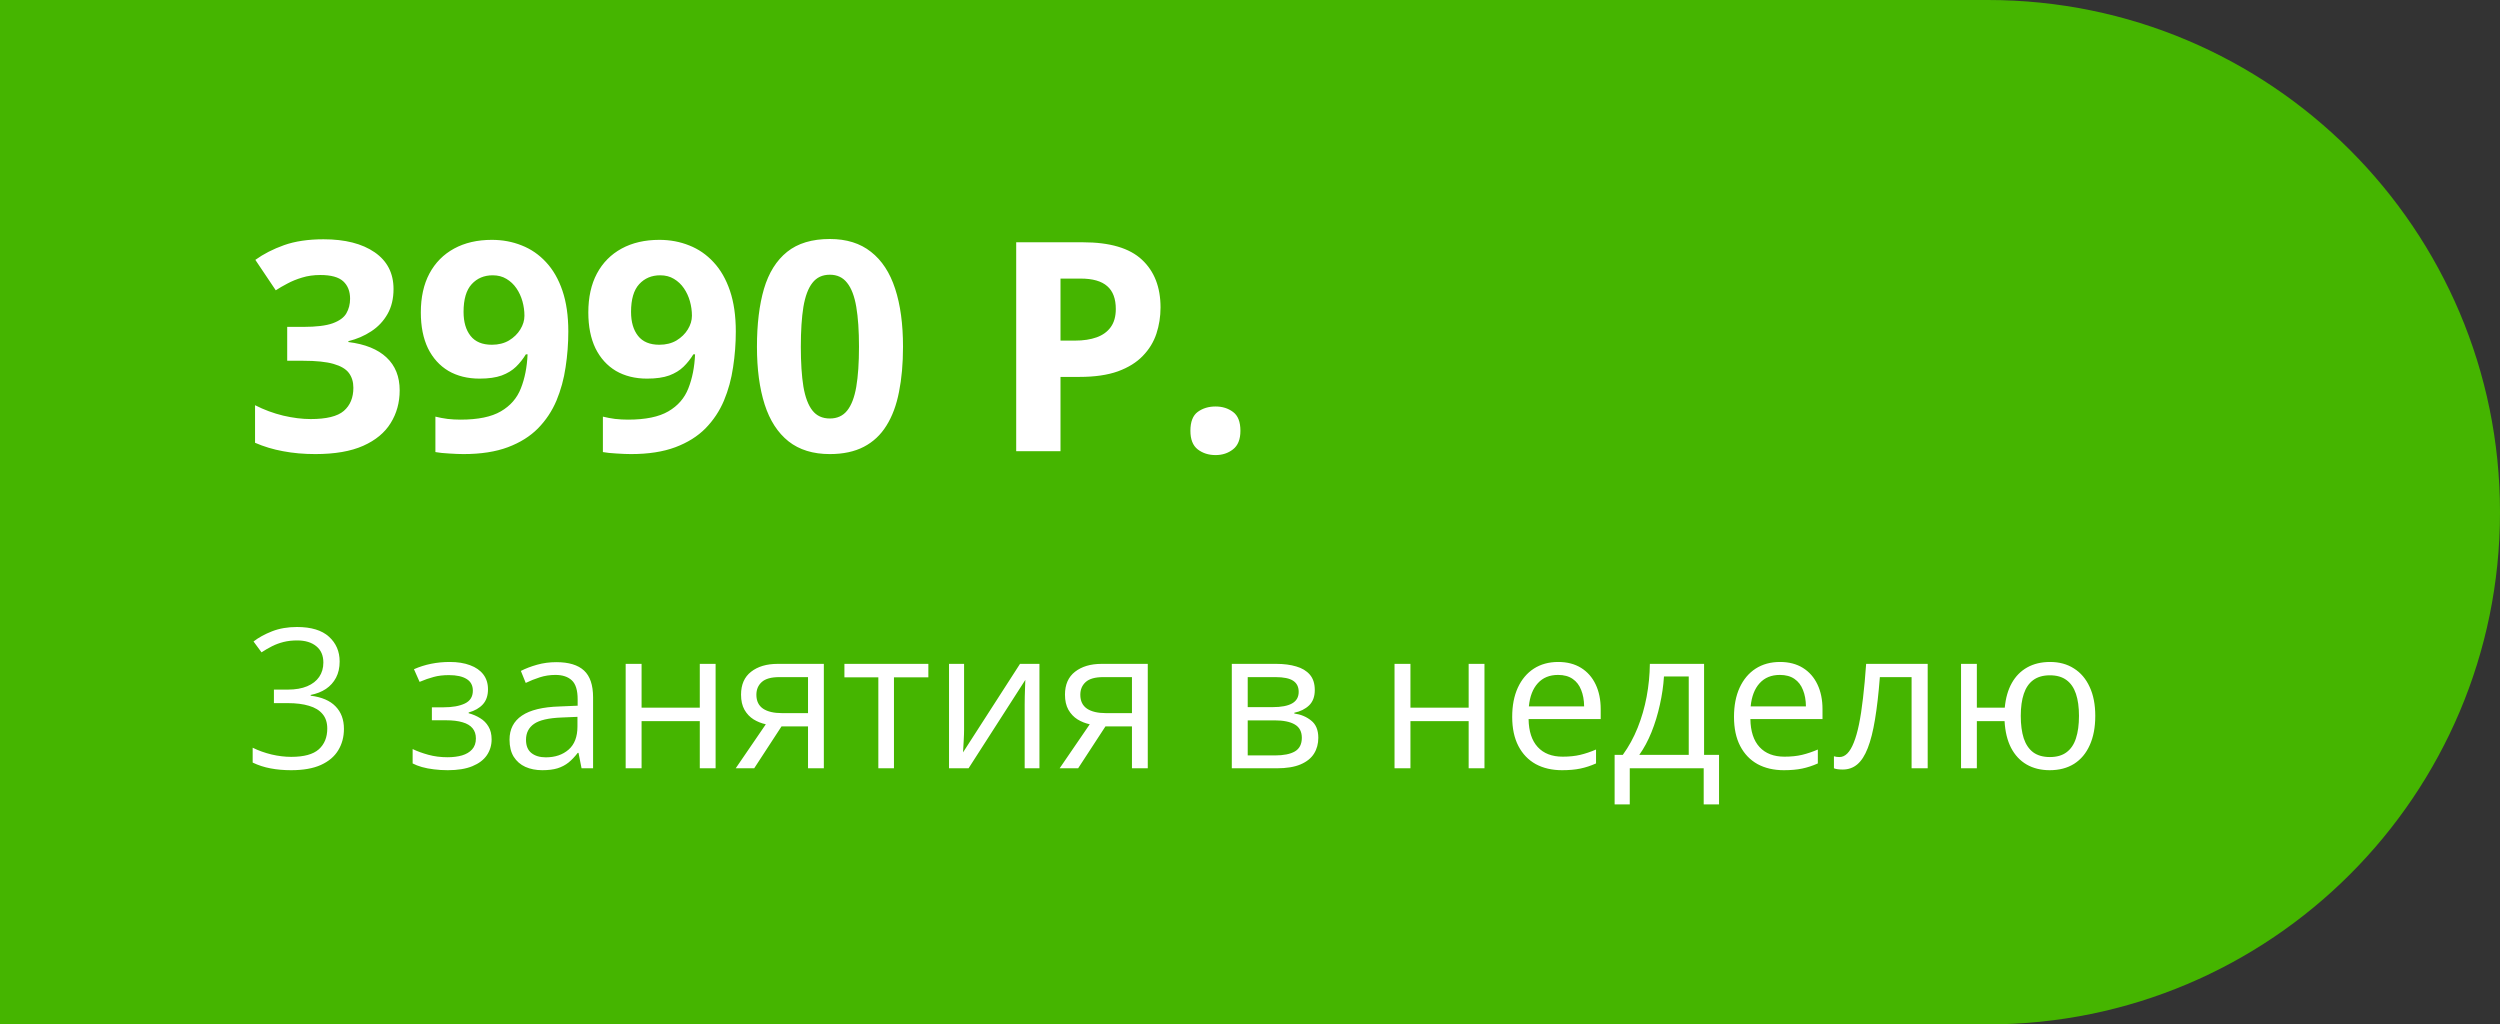
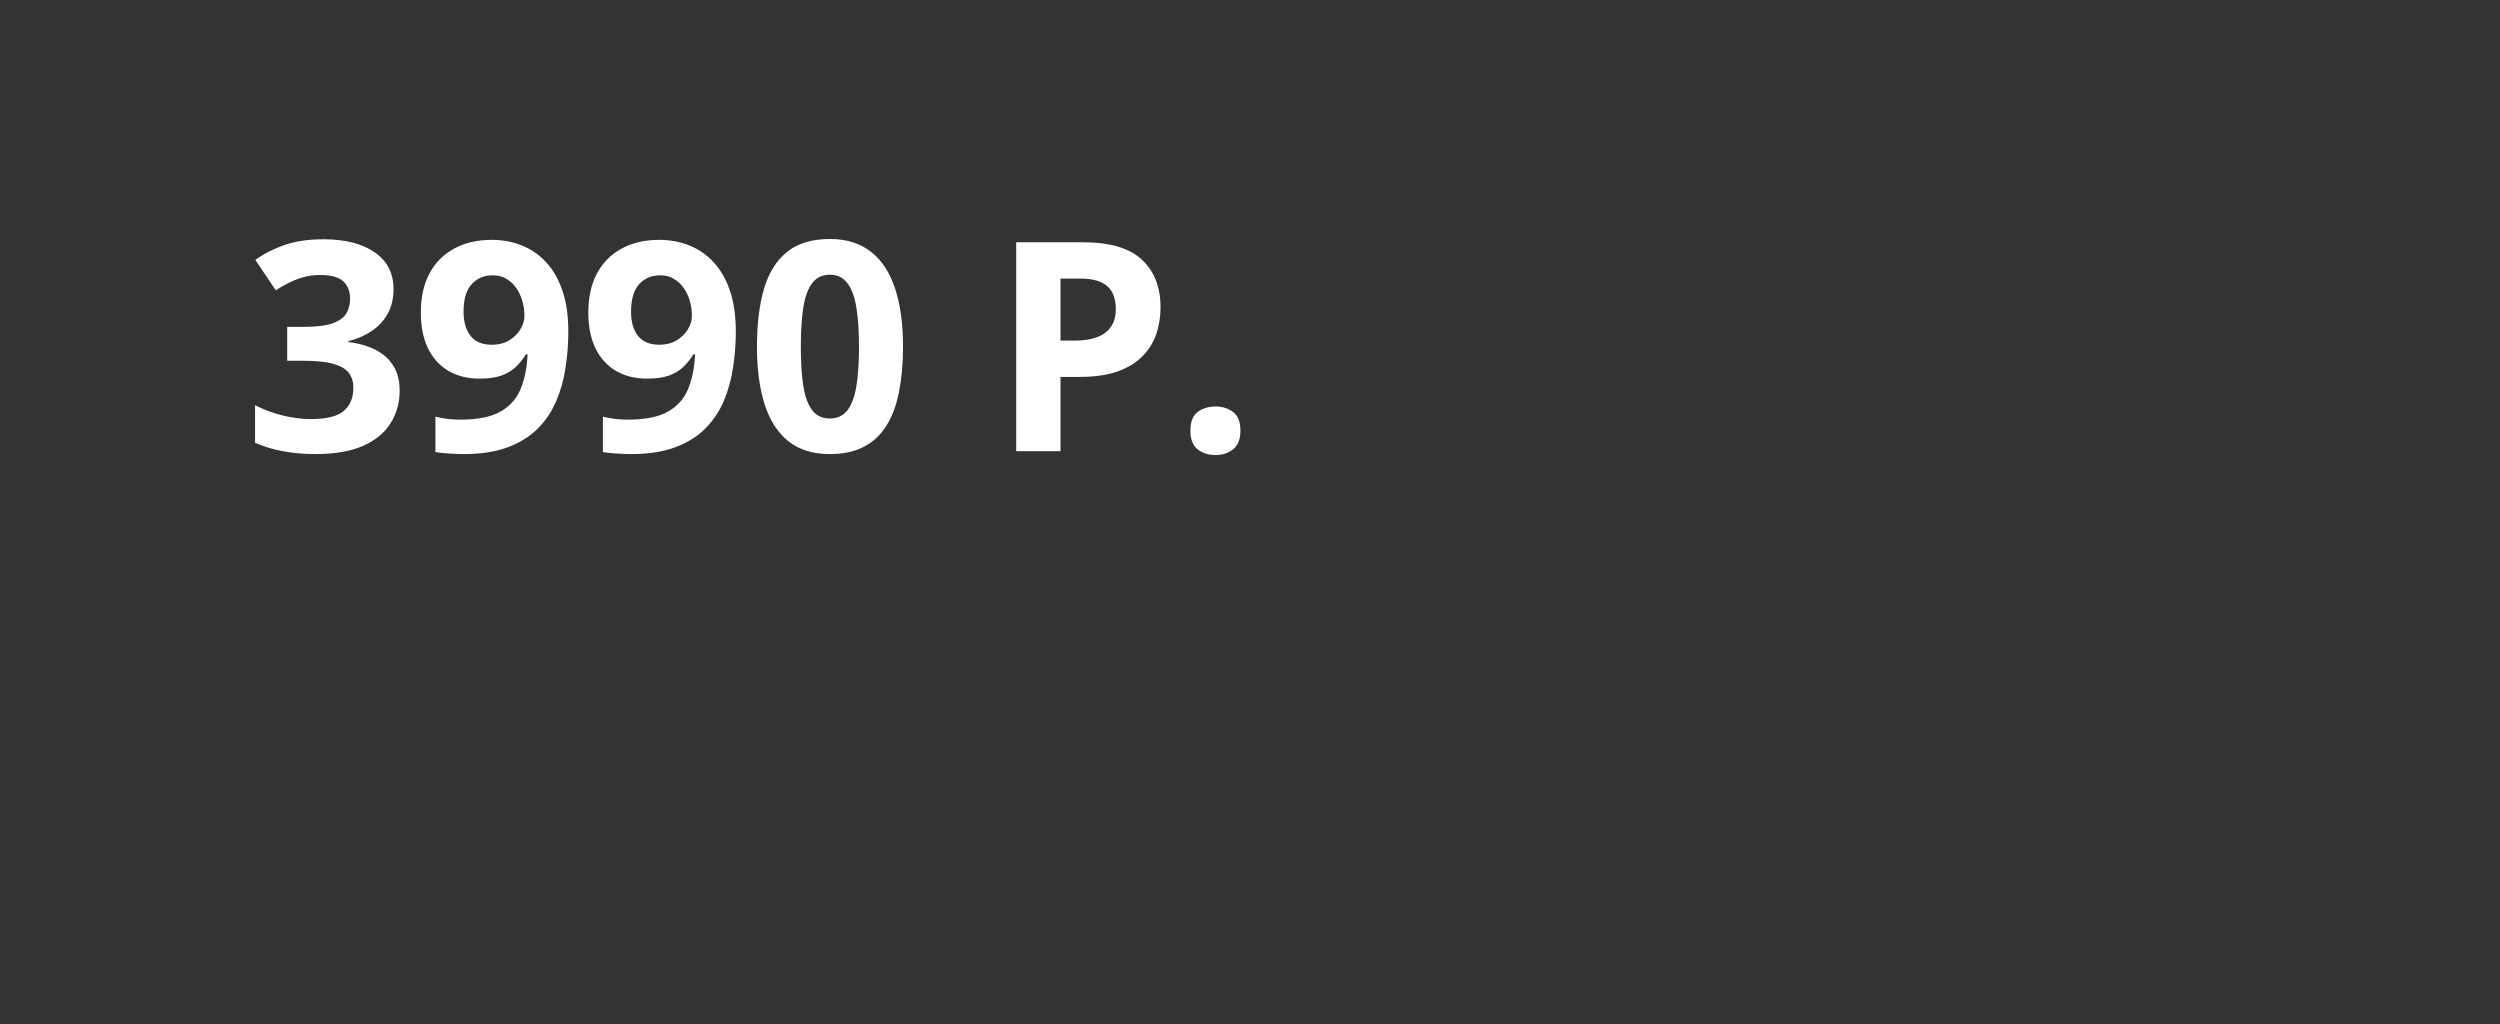
<svg xmlns="http://www.w3.org/2000/svg" width="820" height="336" viewBox="0 0 820 336" fill="none">
  <rect x="0" y="0" width="820" height="336" fill="#333333" stroke="none" />
-   <path d="M0 0H652C744.784 0 820 75.216 820 168C820 260.784 744.784 336 652 336H0V0Z" fill="#45B500" />
  <path d="M129.078 94.797C129.078 97.953 128.422 100.688 127.109 103C125.797 105.312 124.016 107.203 121.766 108.672C119.547 110.141 117.047 111.219 114.266 111.906V112.188C119.766 112.875 123.938 114.562 126.781 117.25C129.656 119.938 131.094 123.531 131.094 128.031C131.094 132.031 130.109 135.609 128.141 138.766C126.203 141.922 123.203 144.406 119.141 146.219C115.078 148.031 109.844 148.938 103.438 148.938C99.656 148.938 96.125 148.625 92.844 148C89.594 147.406 86.531 146.484 83.656 145.234V132.906C86.594 134.406 89.672 135.547 92.891 136.328C96.109 137.078 99.109 137.453 101.891 137.453C107.078 137.453 110.703 136.562 112.766 134.781C114.859 132.969 115.906 130.438 115.906 127.188C115.906 125.281 115.422 123.672 114.453 122.359C113.484 121.047 111.797 120.047 109.391 119.359C107.016 118.672 103.688 118.328 99.406 118.328H94.203V107.219H99.5C103.719 107.219 106.922 106.828 109.109 106.047C111.328 105.234 112.828 104.141 113.609 102.766C114.422 101.359 114.828 99.766 114.828 97.984C114.828 95.547 114.078 93.641 112.578 92.266C111.078 90.891 108.578 90.203 105.078 90.203C102.891 90.203 100.891 90.484 99.078 91.047C97.297 91.578 95.688 92.234 94.25 93.016C92.812 93.766 91.547 94.5 90.453 95.219L83.75 85.234C86.438 83.297 89.578 81.688 93.172 80.406C96.797 79.125 101.109 78.484 106.109 78.484C113.172 78.484 118.766 79.906 122.891 82.75C127.016 85.594 129.078 89.609 129.078 94.797ZM186.406 108.719C186.406 112.656 186.109 116.562 185.516 120.438C184.953 124.312 183.953 127.969 182.516 131.406C181.078 134.812 179.062 137.844 176.469 140.5C173.875 143.125 170.578 145.188 166.578 146.688C162.578 148.188 157.734 148.938 152.047 148.938C150.703 148.938 149.125 148.875 147.312 148.75C145.5 148.656 144 148.5 142.812 148.281V136.656C144.062 136.969 145.391 137.219 146.797 137.406C148.203 137.562 149.625 137.641 151.062 137.641C156.781 137.641 161.188 136.734 164.281 134.922C167.406 133.109 169.594 130.594 170.844 127.375C172.125 124.156 172.859 120.438 173.047 116.219H172.484C171.578 117.719 170.5 119.078 169.25 120.297C168.031 121.484 166.469 122.438 164.562 123.156C162.656 123.844 160.234 124.188 157.297 124.188C153.391 124.188 149.984 123.344 147.078 121.656C144.203 119.938 141.969 117.469 140.375 114.25C138.812 111 138.031 107.078 138.031 102.484C138.031 97.516 138.969 93.266 140.844 89.734C142.75 86.172 145.453 83.438 148.953 81.531C152.453 79.625 156.578 78.672 161.328 78.672C164.828 78.672 168.094 79.281 171.125 80.5C174.156 81.688 176.812 83.516 179.094 85.984C181.406 88.453 183.203 91.578 184.484 95.359C185.766 99.141 186.406 103.594 186.406 108.719ZM161.609 90.297C158.797 90.297 156.5 91.266 154.719 93.203C152.938 95.141 152.047 98.172 152.047 102.297C152.047 105.609 152.812 108.234 154.344 110.172C155.875 112.109 158.203 113.078 161.328 113.078C163.484 113.078 165.359 112.609 166.953 111.672C168.547 110.703 169.781 109.5 170.656 108.062C171.562 106.594 172.016 105.094 172.016 103.562C172.016 101.969 171.797 100.391 171.359 98.828C170.922 97.266 170.266 95.844 169.391 94.562C168.516 93.281 167.422 92.25 166.109 91.469C164.828 90.688 163.328 90.297 161.609 90.297ZM241.344 108.719C241.344 112.656 241.047 116.562 240.453 120.438C239.891 124.312 238.891 127.969 237.453 131.406C236.016 134.812 234 137.844 231.406 140.5C228.812 143.125 225.516 145.188 221.516 146.688C217.516 148.188 212.672 148.938 206.984 148.938C205.641 148.938 204.062 148.875 202.25 148.75C200.438 148.656 198.938 148.5 197.75 148.281V136.656C199 136.969 200.328 137.219 201.734 137.406C203.141 137.562 204.562 137.641 206 137.641C211.719 137.641 216.125 136.734 219.219 134.922C222.344 133.109 224.531 130.594 225.781 127.375C227.062 124.156 227.797 120.438 227.984 116.219H227.422C226.516 117.719 225.438 119.078 224.188 120.297C222.969 121.484 221.406 122.438 219.5 123.156C217.594 123.844 215.172 124.188 212.234 124.188C208.328 124.188 204.922 123.344 202.016 121.656C199.141 119.938 196.906 117.469 195.312 114.25C193.75 111 192.969 107.078 192.969 102.484C192.969 97.516 193.906 93.266 195.781 89.734C197.688 86.172 200.391 83.438 203.891 81.531C207.391 79.625 211.516 78.672 216.266 78.672C219.766 78.672 223.031 79.281 226.062 80.5C229.094 81.688 231.75 83.516 234.031 85.984C236.344 88.453 238.141 91.578 239.422 95.359C240.703 99.141 241.344 103.594 241.344 108.719ZM216.547 90.297C213.734 90.297 211.438 91.266 209.656 93.203C207.875 95.141 206.984 98.172 206.984 102.297C206.984 105.609 207.75 108.234 209.281 110.172C210.812 112.109 213.141 113.078 216.266 113.078C218.422 113.078 220.297 112.609 221.891 111.672C223.484 110.703 224.719 109.5 225.594 108.062C226.5 106.594 226.953 105.094 226.953 103.562C226.953 101.969 226.734 100.391 226.297 98.828C225.859 97.266 225.203 95.844 224.328 94.562C223.453 93.281 222.359 92.25 221.047 91.469C219.766 90.688 218.266 90.297 216.547 90.297ZM296.188 113.734C296.188 119.266 295.75 124.203 294.875 128.547C294.031 132.891 292.656 136.578 290.75 139.609C288.875 142.641 286.406 144.953 283.344 146.547C280.281 148.141 276.562 148.938 272.188 148.938C266.688 148.938 262.172 147.547 258.641 144.766C255.109 141.953 252.5 137.922 250.812 132.672C249.125 127.391 248.281 121.078 248.281 113.734C248.281 106.328 249.047 100 250.578 94.75C252.141 89.469 254.672 85.422 258.172 82.609C261.672 79.797 266.344 78.391 272.188 78.391C277.656 78.391 282.156 79.797 285.688 82.609C289.25 85.391 291.891 89.422 293.609 94.703C295.328 99.953 296.188 106.297 296.188 113.734ZM262.672 113.734C262.672 118.953 262.953 123.312 263.516 126.812C264.109 130.281 265.094 132.891 266.469 134.641C267.844 136.391 269.75 137.266 272.188 137.266C274.594 137.266 276.484 136.406 277.859 134.688C279.266 132.938 280.266 130.328 280.859 126.859C281.453 123.359 281.75 118.984 281.75 113.734C281.75 108.516 281.453 104.156 280.859 100.656C280.266 97.156 279.266 94.531 277.859 92.781C276.484 91 274.594 90.109 272.188 90.109C269.75 90.109 267.844 91 266.469 92.781C265.094 94.531 264.109 97.156 263.516 100.656C262.953 104.156 262.672 108.516 262.672 113.734ZM355.203 79.469C364.047 79.469 370.5 81.375 374.562 85.188C378.625 88.969 380.656 94.188 380.656 100.844C380.656 103.844 380.203 106.719 379.297 109.469C378.391 112.188 376.906 114.609 374.844 116.734C372.812 118.859 370.094 120.547 366.688 121.797C363.281 123.016 359.078 123.625 354.078 123.625H347.844V148H333.312V79.469H355.203ZM354.453 91.375H347.844V111.719H352.625C355.344 111.719 357.703 111.359 359.703 110.641C361.703 109.922 363.25 108.797 364.344 107.266C365.438 105.734 365.984 103.766 365.984 101.359C365.984 97.984 365.047 95.484 363.172 93.859C361.297 92.203 358.391 91.375 354.453 91.375ZM390.453 141.297C390.453 138.359 391.25 136.297 392.844 135.109C394.469 133.922 396.422 133.328 398.703 133.328C400.922 133.328 402.828 133.922 404.422 135.109C406.047 136.297 406.859 138.359 406.859 141.297C406.859 144.109 406.047 146.141 404.422 147.391C402.828 148.641 400.922 149.266 398.703 149.266C396.422 149.266 394.469 148.641 392.844 147.391C391.25 146.141 390.453 144.109 390.453 141.297Z" fill="white" />
-   <path d="M111.406 216.969C111.406 219.01 111.01 220.781 110.219 222.281C109.427 223.781 108.323 225.01 106.906 225.969C105.49 226.906 103.823 227.562 101.906 227.938V228.188C105.531 228.646 108.25 229.812 110.062 231.688C111.896 233.562 112.812 236.021 112.812 239.062C112.812 241.708 112.188 244.052 110.938 246.094C109.708 248.135 107.812 249.74 105.25 250.906C102.708 252.052 99.448 252.625 95.469 252.625C93.052 252.625 90.812 252.427 88.75 252.031C86.708 251.656 84.75 251.021 82.875 250.125V245.25C84.771 246.188 86.833 246.927 89.062 247.469C91.292 247.99 93.448 248.25 95.531 248.25C99.698 248.25 102.708 247.427 104.562 245.781C106.417 244.115 107.344 241.844 107.344 238.969C107.344 236.99 106.823 235.396 105.781 234.188C104.76 232.958 103.281 232.062 101.344 231.5C99.427 230.917 97.115 230.625 94.406 230.625H89.844V226.188H94.438C96.917 226.188 99.021 225.823 100.75 225.094C102.479 224.365 103.792 223.344 104.688 222.031C105.604 220.698 106.062 219.125 106.062 217.312C106.062 215 105.292 213.219 103.75 211.969C102.208 210.698 100.115 210.062 97.469 210.062C95.844 210.062 94.365 210.229 93.031 210.562C91.698 210.896 90.448 211.354 89.281 211.938C88.115 212.521 86.948 213.198 85.781 213.969L83.156 210.406C84.823 209.115 86.854 208 89.25 207.062C91.646 206.125 94.365 205.656 97.406 205.656C102.073 205.656 105.573 206.719 107.906 208.844C110.24 210.969 111.406 213.677 111.406 216.969ZM147.531 217.125C150.094 217.125 152.312 217.479 154.188 218.188C156.062 218.875 157.51 219.885 158.531 221.219C159.552 222.552 160.062 224.177 160.062 226.094C160.062 228.156 159.5 229.802 158.375 231.031C157.25 232.26 155.698 233.146 153.719 233.688V233.938C155.115 234.312 156.375 234.854 157.5 235.562C158.646 236.25 159.552 237.167 160.219 238.312C160.906 239.438 161.25 240.844 161.25 242.531C161.25 244.448 160.729 246.177 159.688 247.719C158.646 249.24 157.062 250.438 154.938 251.312C152.812 252.188 150.125 252.625 146.875 252.625C145.271 252.625 143.75 252.531 142.312 252.344C140.875 252.177 139.573 251.927 138.406 251.594C137.24 251.26 136.219 250.865 135.344 250.406V245.688C136.802 246.396 138.51 247.021 140.469 247.562C142.427 248.104 144.542 248.375 146.812 248.375C148.562 248.375 150.135 248.177 151.531 247.781C152.927 247.365 154.031 246.708 154.844 245.812C155.677 244.896 156.094 243.698 156.094 242.219C156.094 240.865 155.729 239.75 155 238.875C154.271 237.979 153.177 237.323 151.719 236.906C150.281 236.469 148.458 236.25 146.25 236.25H141.656V232H145.438C148.375 232 150.719 231.583 152.469 230.75C154.219 229.917 155.094 228.51 155.094 226.531C155.094 224.823 154.417 223.552 153.062 222.719C151.708 221.865 149.771 221.438 147.25 221.438C145.375 221.438 143.719 221.635 142.281 222.031C140.844 222.406 139.292 222.948 137.625 223.656L135.781 219.5C137.573 218.708 139.448 218.115 141.406 217.719C143.365 217.323 145.406 217.125 147.531 217.125ZM182.469 217.188C186.552 217.188 189.583 218.104 191.562 219.938C193.542 221.771 194.531 224.698 194.531 228.719V252H190.75L189.75 246.938H189.5C188.542 248.188 187.542 249.24 186.5 250.094C185.458 250.927 184.25 251.562 182.875 252C181.521 252.417 179.854 252.625 177.875 252.625C175.792 252.625 173.938 252.26 172.312 251.531C170.708 250.802 169.438 249.698 168.5 248.219C167.583 246.74 167.125 244.865 167.125 242.594C167.125 239.177 168.479 236.552 171.188 234.719C173.896 232.885 178.021 231.885 183.562 231.719L189.469 231.469V229.375C189.469 226.417 188.833 224.344 187.562 223.156C186.292 221.969 184.5 221.375 182.188 221.375C180.396 221.375 178.688 221.635 177.062 222.156C175.438 222.677 173.896 223.292 172.438 224L170.844 220.062C172.385 219.271 174.156 218.594 176.156 218.031C178.156 217.469 180.26 217.188 182.469 217.188ZM189.406 235.125L184.188 235.344C179.917 235.51 176.906 236.208 175.156 237.438C173.406 238.667 172.531 240.406 172.531 242.656C172.531 244.615 173.125 246.062 174.312 247C175.5 247.938 177.073 248.406 179.031 248.406C182.073 248.406 184.562 247.562 186.5 245.875C188.438 244.188 189.406 241.656 189.406 238.281V235.125ZM210.438 217.75V232.125H229.531V217.75H234.719V252H229.531V236.531H210.438V252H205.219V217.75H210.438ZM247.375 252H241.312L251.188 237.562C249.75 237.25 248.417 236.719 247.188 235.969C245.958 235.198 244.958 234.146 244.188 232.812C243.438 231.479 243.062 229.823 243.062 227.844C243.062 224.552 244.156 222.052 246.344 220.344C248.552 218.615 251.458 217.75 255.062 217.75H270.219V252H265.031V238.25H256.344L247.375 252ZM248.094 227.875C248.094 229.917 248.823 231.438 250.281 232.438C251.74 233.417 253.823 233.906 256.531 233.906H265.031V222.094H255.625C252.958 222.094 251.031 222.635 249.844 223.719C248.677 224.781 248.094 226.167 248.094 227.875ZM304.5 222.156H293.219V252H288.094V222.156H276.969V217.75H304.5V222.156ZM316.219 217.75V239.281C316.219 239.698 316.208 240.24 316.188 240.906C316.167 241.552 316.135 242.25 316.094 243C316.052 243.729 316.01 244.438 315.969 245.125C315.948 245.792 315.917 246.344 315.875 246.781L334.562 217.75H340.938V252H336.094V231C336.094 230.333 336.104 229.479 336.125 228.438C336.146 227.396 336.177 226.375 336.219 225.375C336.26 224.354 336.292 223.562 336.312 223L317.688 252H311.281V217.75H316.219ZM353.625 252H347.562L357.438 237.562C356 237.25 354.667 236.719 353.438 235.969C352.208 235.198 351.208 234.146 350.438 232.812C349.688 231.479 349.312 229.823 349.312 227.844C349.312 224.552 350.406 222.052 352.594 220.344C354.802 218.615 357.708 217.75 361.312 217.75H376.469V252H371.281V238.25H362.594L353.625 252ZM354.344 227.875C354.344 229.917 355.073 231.438 356.531 232.438C357.99 233.417 360.073 233.906 362.781 233.906H371.281V222.094H361.875C359.208 222.094 357.281 222.635 356.094 223.719C354.927 224.781 354.344 226.167 354.344 227.875ZM431.25 226.344C431.25 228.49 430.625 230.167 429.375 231.375C428.125 232.562 426.51 233.365 424.531 233.781V234.031C426.677 234.323 428.521 235.094 430.062 236.344C431.625 237.573 432.406 239.458 432.406 242C432.406 243.958 431.938 245.688 431 247.188C430.062 248.688 428.594 249.865 426.594 250.719C424.594 251.573 421.99 252 418.781 252H404.031V217.75H418.656C421.115 217.75 423.281 218.031 425.156 218.594C427.052 219.135 428.542 220.031 429.625 221.281C430.708 222.531 431.25 224.219 431.25 226.344ZM427 242C427 239.979 426.229 238.521 424.688 237.625C423.167 236.729 420.948 236.281 418.031 236.281H409.25V247.781H418.156C421.031 247.781 423.219 247.344 424.719 246.469C426.24 245.573 427 244.083 427 242ZM425.969 226.938C425.969 225.312 425.375 224.104 424.188 223.312C423 222.5 421.052 222.094 418.344 222.094H409.25V231.938H417.438C420.25 231.938 422.375 231.531 423.812 230.719C425.25 229.906 425.969 228.646 425.969 226.938ZM462.625 217.75V232.125H481.719V217.75H486.906V252H481.719V236.531H462.625V252H457.406V217.75H462.625ZM511.094 217.125C514.01 217.125 516.51 217.771 518.594 219.062C520.677 220.354 522.271 222.167 523.375 224.5C524.479 226.812 525.031 229.521 525.031 232.625V235.844H501.375C501.438 239.865 502.438 242.927 504.375 245.031C506.312 247.135 509.042 248.188 512.562 248.188C514.729 248.188 516.646 247.99 518.312 247.594C519.979 247.198 521.708 246.615 523.5 245.844V250.406C521.771 251.177 520.052 251.74 518.344 252.094C516.656 252.448 514.656 252.625 512.344 252.625C509.052 252.625 506.177 251.958 503.719 250.625C501.281 249.271 499.385 247.292 498.031 244.688C496.677 242.083 496 238.896 496 235.125C496 231.438 496.615 228.25 497.844 225.562C499.094 222.854 500.844 220.771 503.094 219.312C505.365 217.854 508.031 217.125 511.094 217.125ZM511.031 221.375C508.26 221.375 506.052 222.281 504.406 224.094C502.76 225.906 501.781 228.438 501.469 231.688H519.594C519.573 229.646 519.25 227.854 518.625 226.312C518.021 224.75 517.094 223.542 515.844 222.688C514.594 221.812 512.99 221.375 511.031 221.375ZM558.938 217.75V247.594H563.844V263.844H558.812V252H534.562V263.844H529.594V247.594H532.281C534.24 244.885 535.865 241.917 537.156 238.688C538.448 235.458 539.427 232.073 540.094 228.531C540.76 224.969 541.115 221.375 541.156 217.75H558.938ZM553.906 221.875H545.781C545.594 224.917 545.146 228.01 544.438 231.156C543.75 234.302 542.833 237.302 541.688 240.156C540.542 242.99 539.208 245.469 537.688 247.594H553.906V221.875ZM583.844 217.125C586.76 217.125 589.26 217.771 591.344 219.062C593.427 220.354 595.021 222.167 596.125 224.5C597.229 226.812 597.781 229.521 597.781 232.625V235.844H574.125C574.188 239.865 575.188 242.927 577.125 245.031C579.062 247.135 581.792 248.188 585.312 248.188C587.479 248.188 589.396 247.99 591.062 247.594C592.729 247.198 594.458 246.615 596.25 245.844V250.406C594.521 251.177 592.802 251.74 591.094 252.094C589.406 252.448 587.406 252.625 585.094 252.625C581.802 252.625 578.927 251.958 576.469 250.625C574.031 249.271 572.135 247.292 570.781 244.688C569.427 242.083 568.75 238.896 568.75 235.125C568.75 231.438 569.365 228.25 570.594 225.562C571.844 222.854 573.594 220.771 575.844 219.312C578.115 217.854 580.781 217.125 583.844 217.125ZM583.781 221.375C581.01 221.375 578.802 222.281 577.156 224.094C575.51 225.906 574.531 228.438 574.219 231.688H592.344C592.323 229.646 592 227.854 591.375 226.312C590.771 224.75 589.844 223.542 588.594 222.688C587.344 221.812 585.74 221.375 583.781 221.375ZM632.281 252H627V222.094H616.594C616.177 227.49 615.646 232.115 615 235.969C614.375 239.802 613.583 242.938 612.625 245.375C611.688 247.792 610.542 249.573 609.188 250.719C607.854 251.844 606.26 252.406 604.406 252.406C603.844 252.406 603.312 252.375 602.812 252.312C602.312 252.25 601.885 252.146 601.531 252V248.062C601.802 248.146 602.083 248.208 602.375 248.25C602.688 248.292 603.01 248.312 603.344 248.312C604.281 248.312 605.135 247.927 605.906 247.156C606.698 246.365 607.406 245.177 608.031 243.594C608.677 242.01 609.25 240.01 609.75 237.594C610.25 235.156 610.688 232.292 611.062 229C611.458 225.688 611.802 221.938 612.094 217.75H632.281V252ZM687.25 234.812C687.25 238.542 686.646 241.74 685.438 244.406C684.25 247.073 682.542 249.115 680.312 250.531C678.083 251.927 675.417 252.625 672.312 252.625C669.417 252.625 666.885 252 664.719 250.75C662.573 249.5 660.875 247.677 659.625 245.281C658.396 242.885 657.688 239.969 657.5 236.531H648.406V252H643.219V217.75H648.406V232.125H657.562C657.854 228.958 658.625 226.26 659.875 224.031C661.125 221.802 662.812 220.094 664.938 218.906C667.062 217.719 669.562 217.125 672.438 217.125C675.438 217.125 678.042 217.833 680.25 219.25C682.479 220.646 684.198 222.667 685.406 225.312C686.635 227.938 687.25 231.104 687.25 234.812ZM662.812 234.812C662.812 237.688 663.135 240.135 663.781 242.156C664.448 244.156 665.479 245.688 666.875 246.75C668.292 247.792 670.125 248.312 672.375 248.312C674.604 248.312 676.417 247.792 677.812 246.75C679.229 245.708 680.26 244.188 680.906 242.188C681.573 240.167 681.906 237.708 681.906 234.812C681.906 231.958 681.573 229.542 680.906 227.562C680.24 225.583 679.208 224.083 677.812 223.062C676.417 222.021 674.604 221.5 672.375 221.5C670.146 221.5 668.323 222.021 666.906 223.062C665.51 224.083 664.479 225.583 663.812 227.562C663.146 229.542 662.812 231.958 662.812 234.812Z" fill="white" />
</svg>